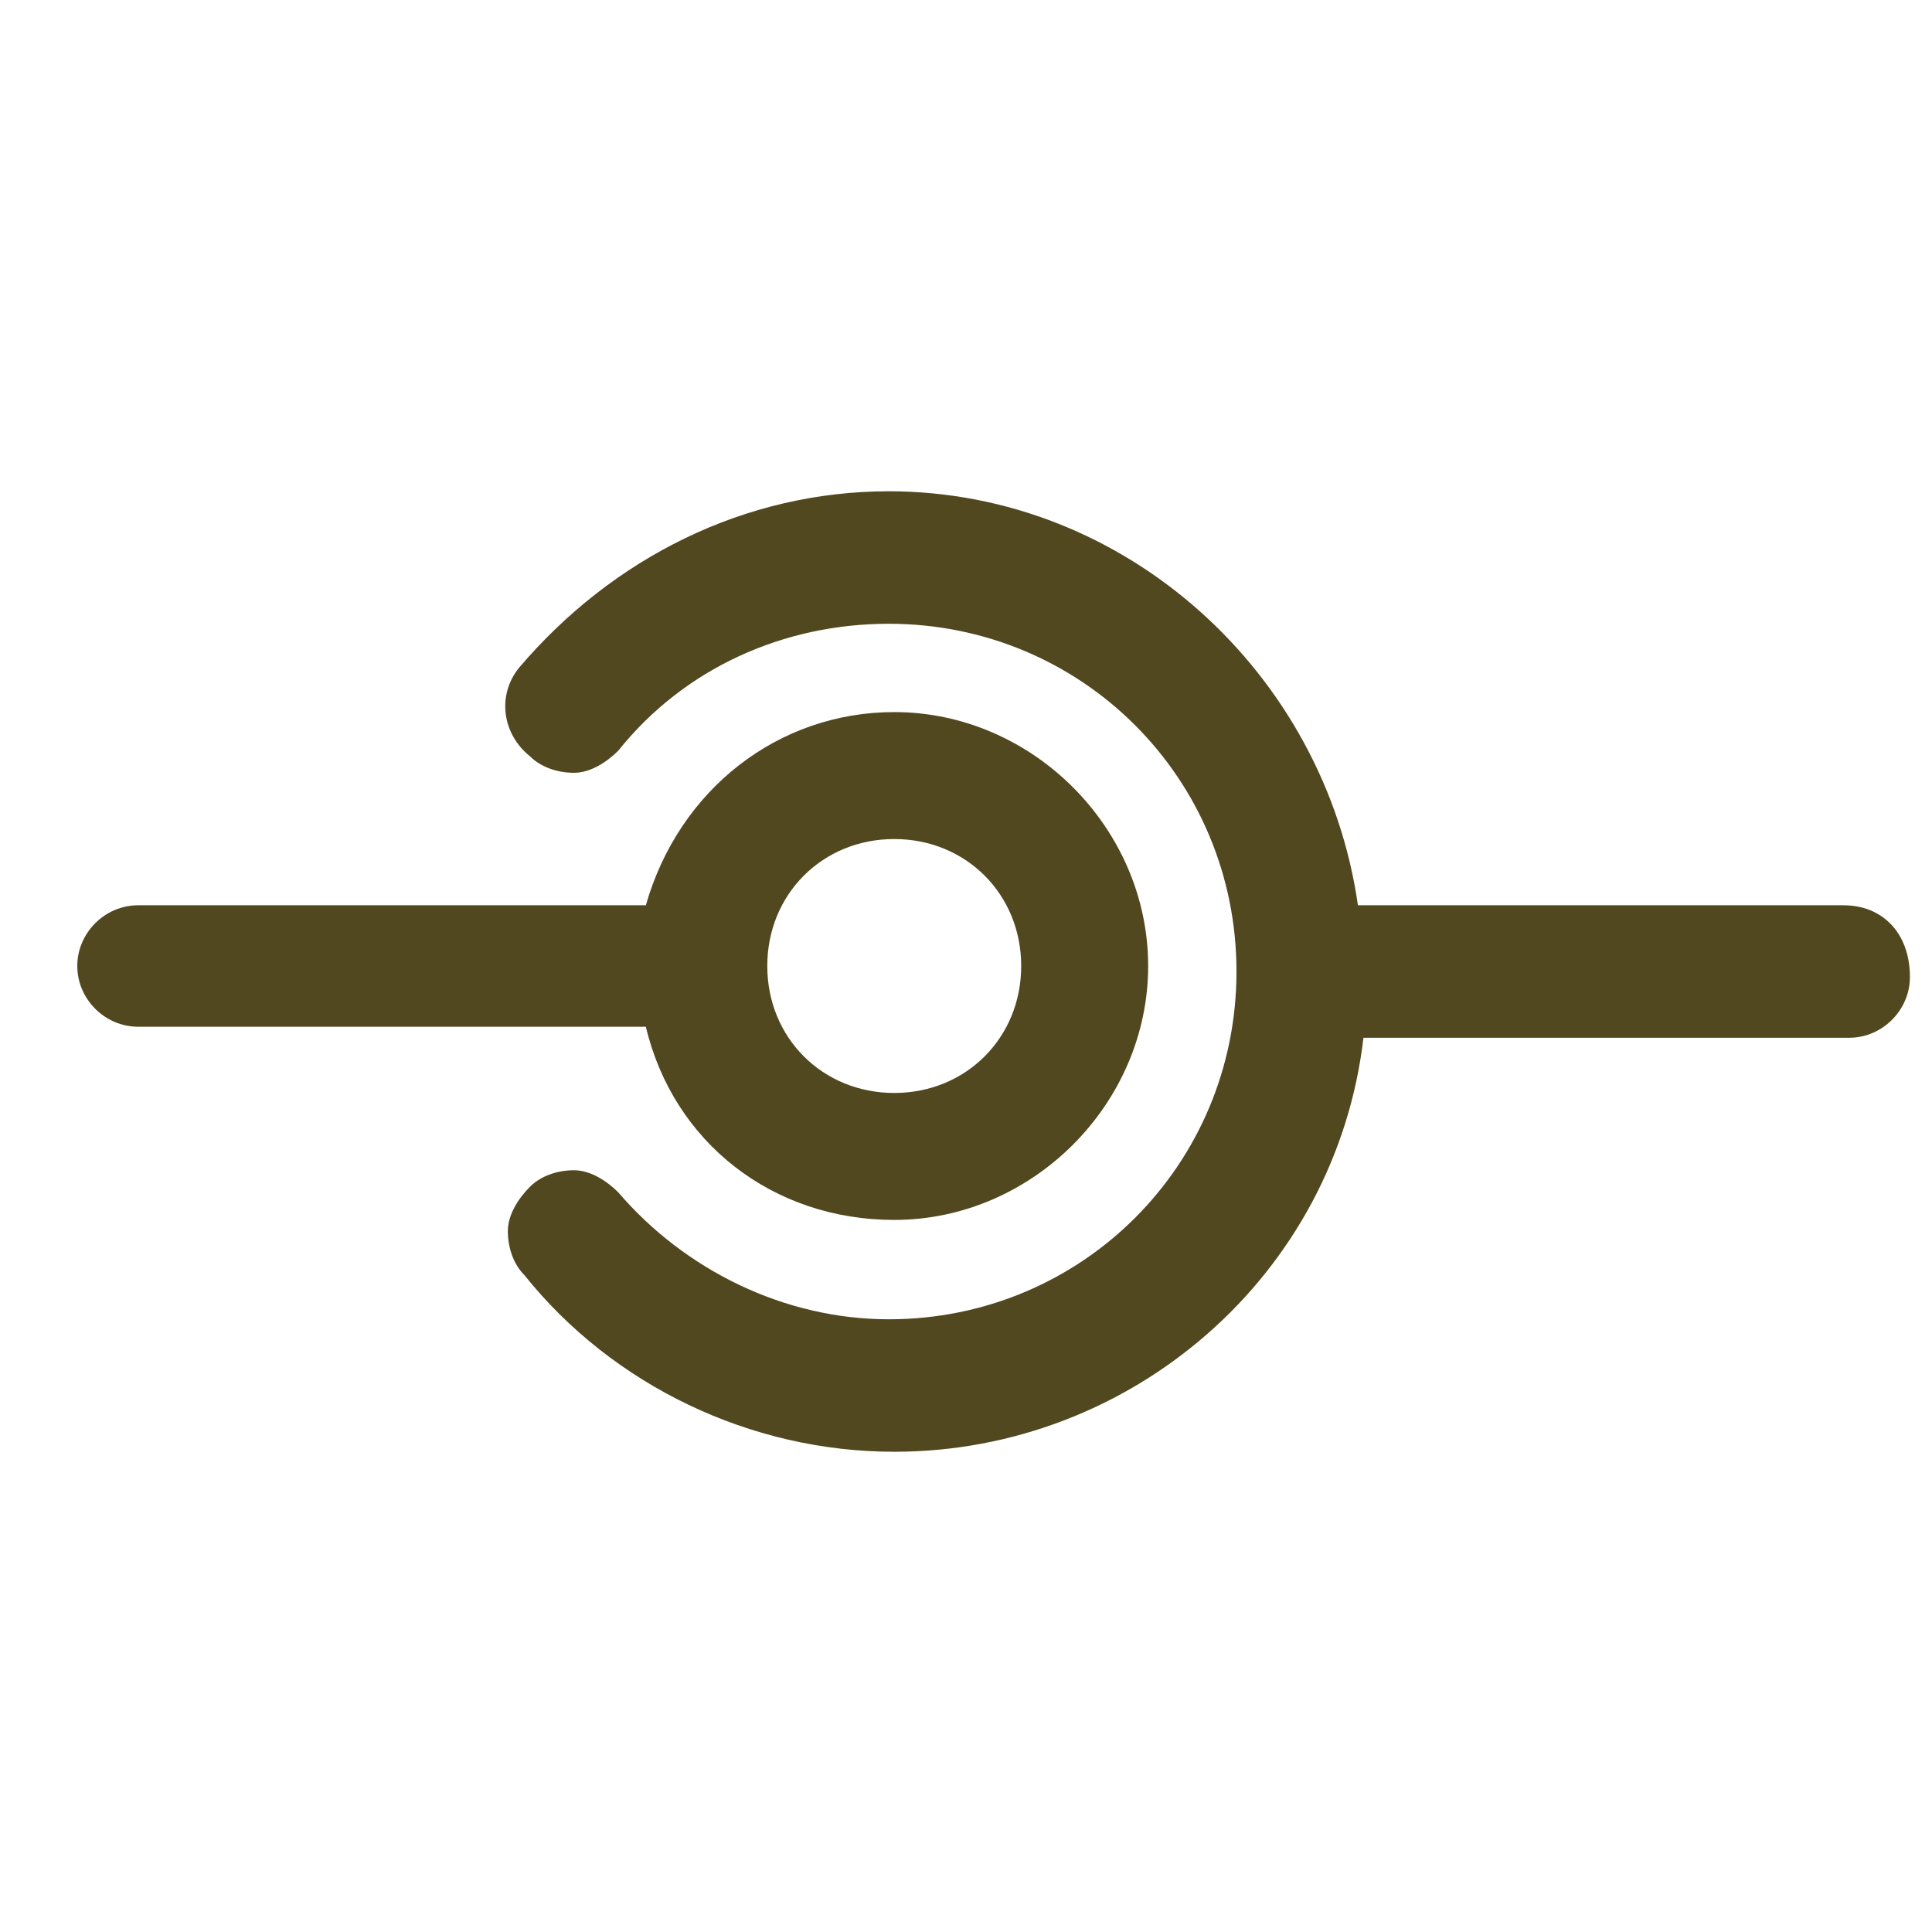
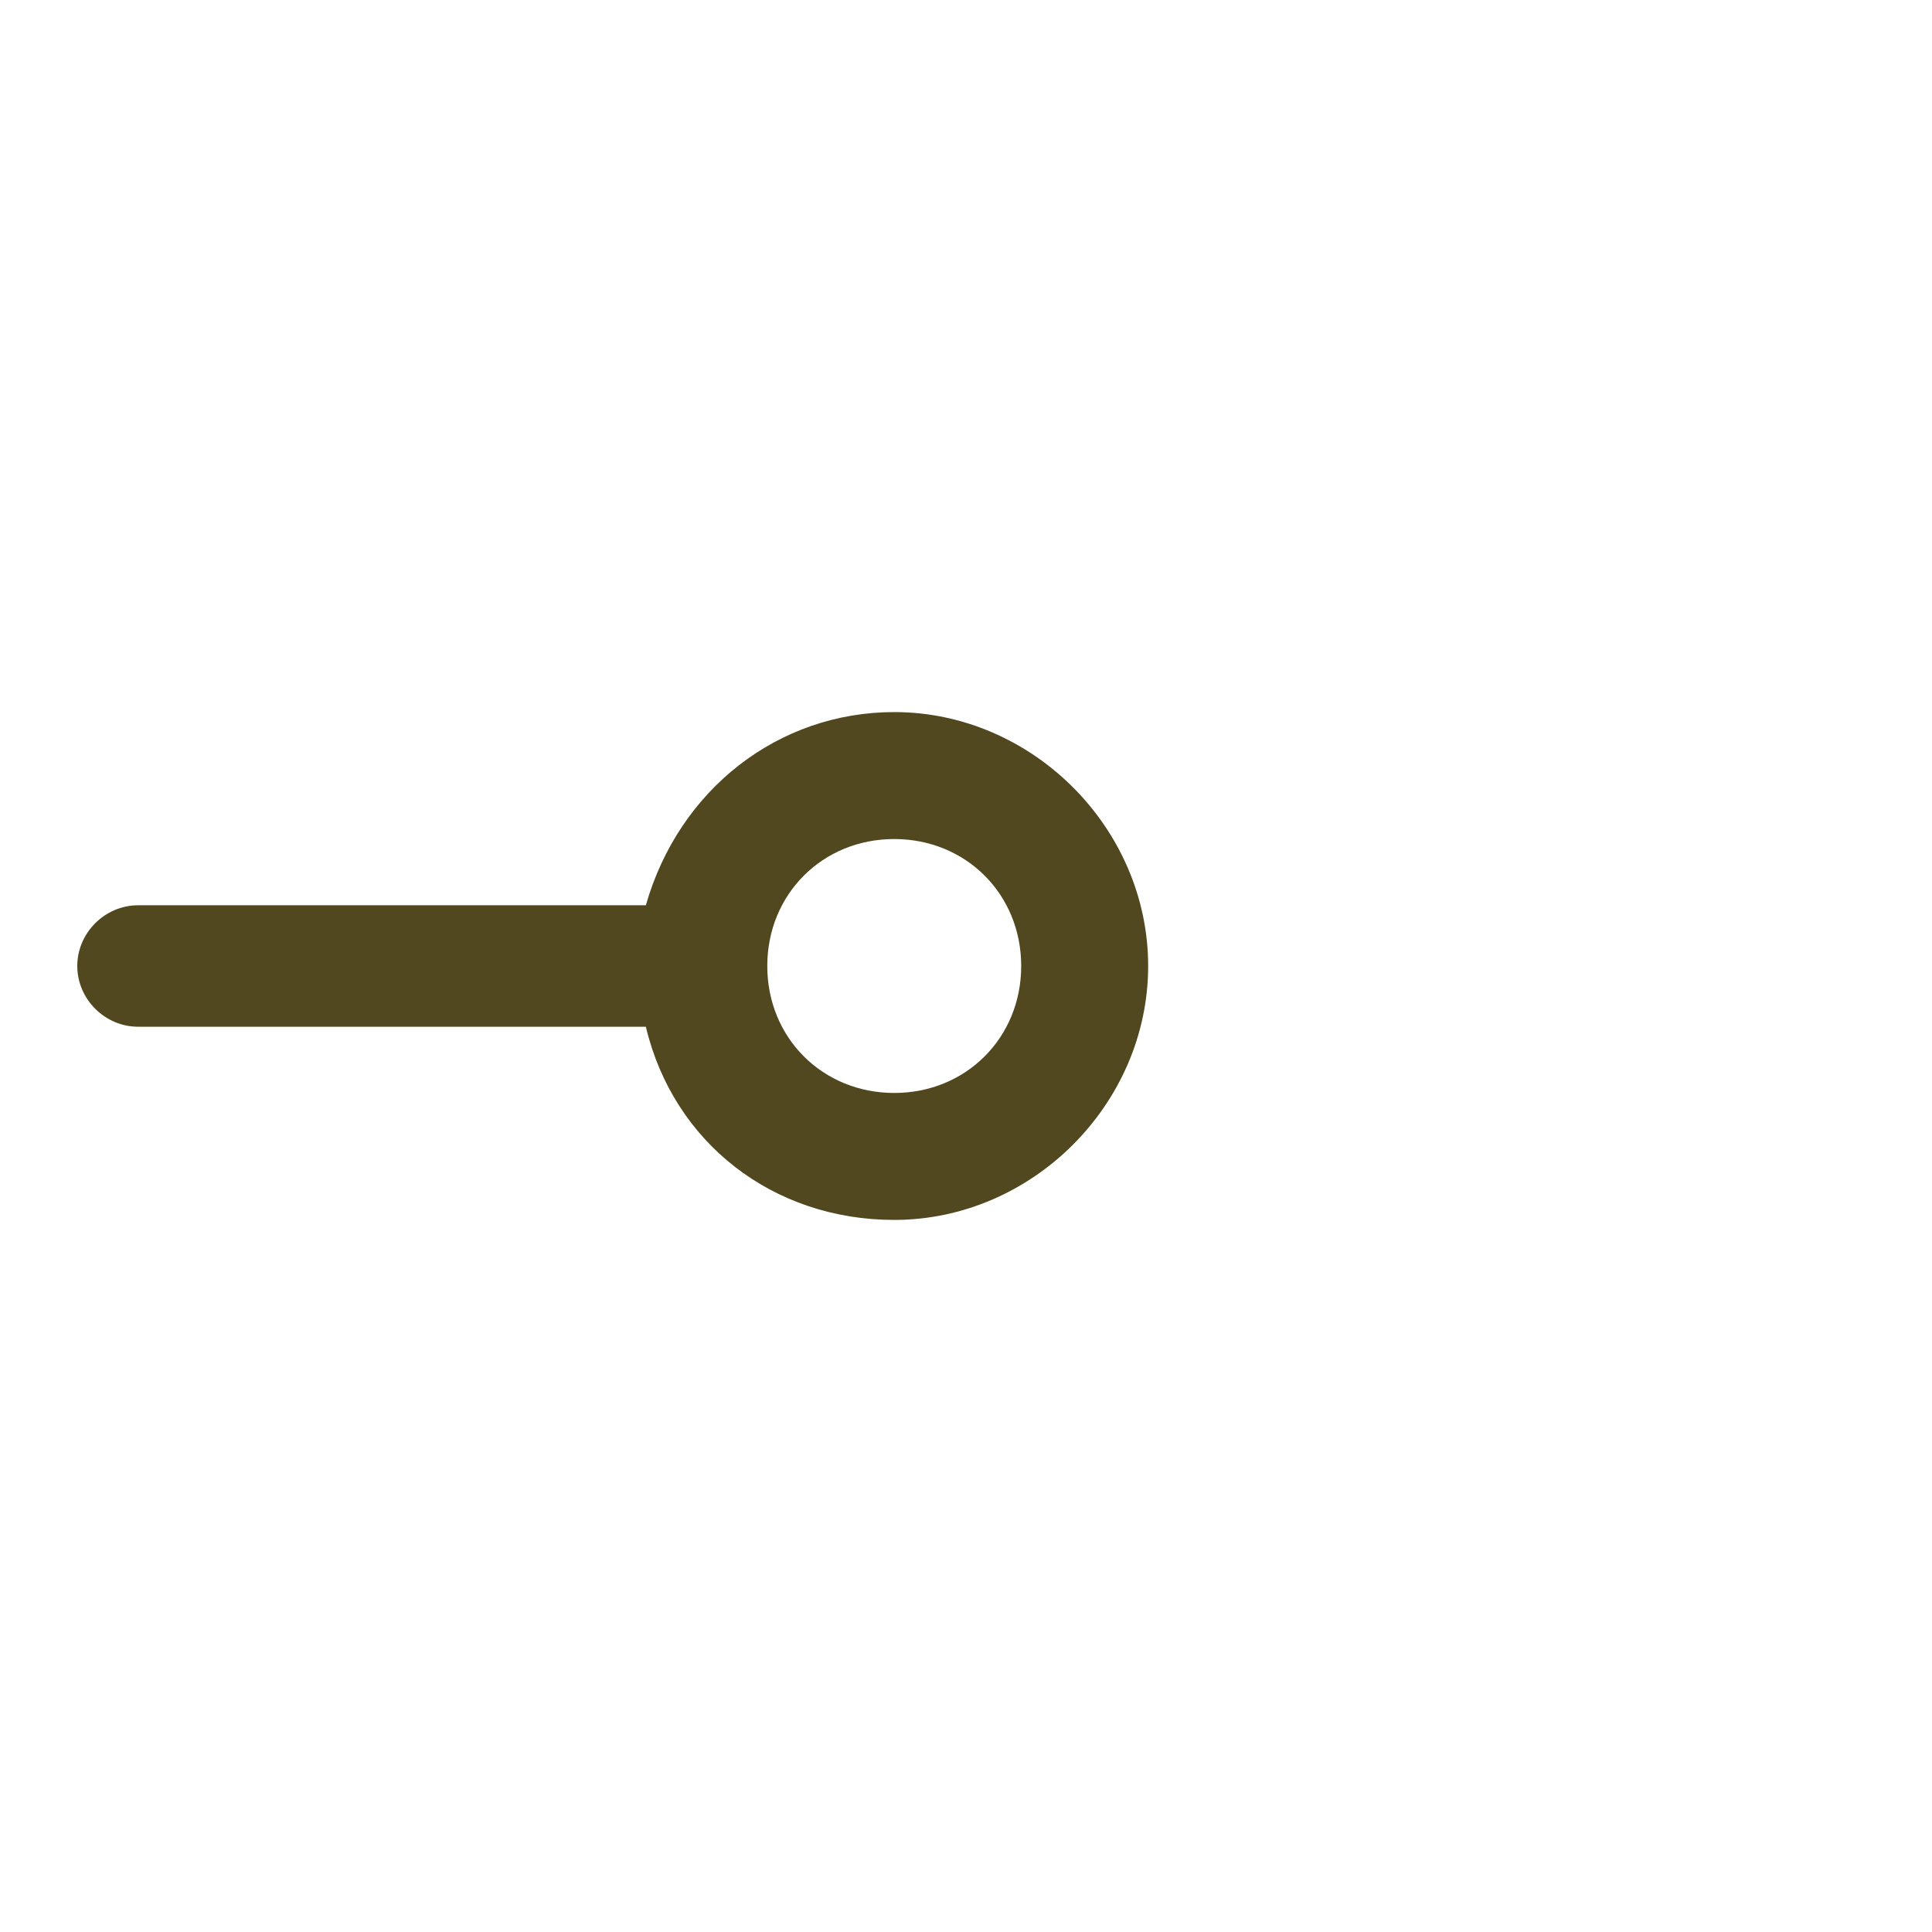
<svg xmlns="http://www.w3.org/2000/svg" id="Capa_1" version="1.1" viewBox="0 0 35 35">
  <defs>
    <style>
      .st0 {
        fill: #514820;
      }
    </style>
  </defs>
-   <path class="st0" d="M33.4,16.4h-8.8c-.6-4.2-4.2-7.5-8.5-7.5-2.6,0-5,1.2-6.7,3.2-.4.5-.3,1.2.2,1.6.2.2.5.3.8.3s.6-.2.8-.4c1.2-1.5,3-2.3,4.9-2.3,3.5,0,6.3,2.8,6.3,6.3s-2.8,6.3-6.3,6.3c-1.9,0-3.7-.9-4.9-2.3-.2-.2-.5-.4-.8-.4s-.6.1-.8.3c-.2.2-.4.5-.4.8s.1.6.3.8c1.6,2,4.1,3.2,6.7,3.2,4.3,0,8-3.2,8.5-7.5h8.8c.6,0,1.1-.5,1.1-1.1,0-.8-.5-1.3-1.2-1.3Z" />
  <path class="st0" d="M16.2,22.1c2.5,0,4.6-2.1,4.6-4.6s-2.1-4.6-4.6-4.6c-2.1,0-3.9,1.4-4.5,3.5H2.5c-.6,0-1.1.5-1.1,1.1s.5,1.1,1.1,1.1h9.2c.5,2.1,2.3,3.5,4.5,3.5ZM13.9,17.5c0-1.3,1-2.3,2.3-2.3s2.3,1,2.3,2.3-1,2.3-2.3,2.3-2.3-1-2.3-2.3Z" />
</svg>